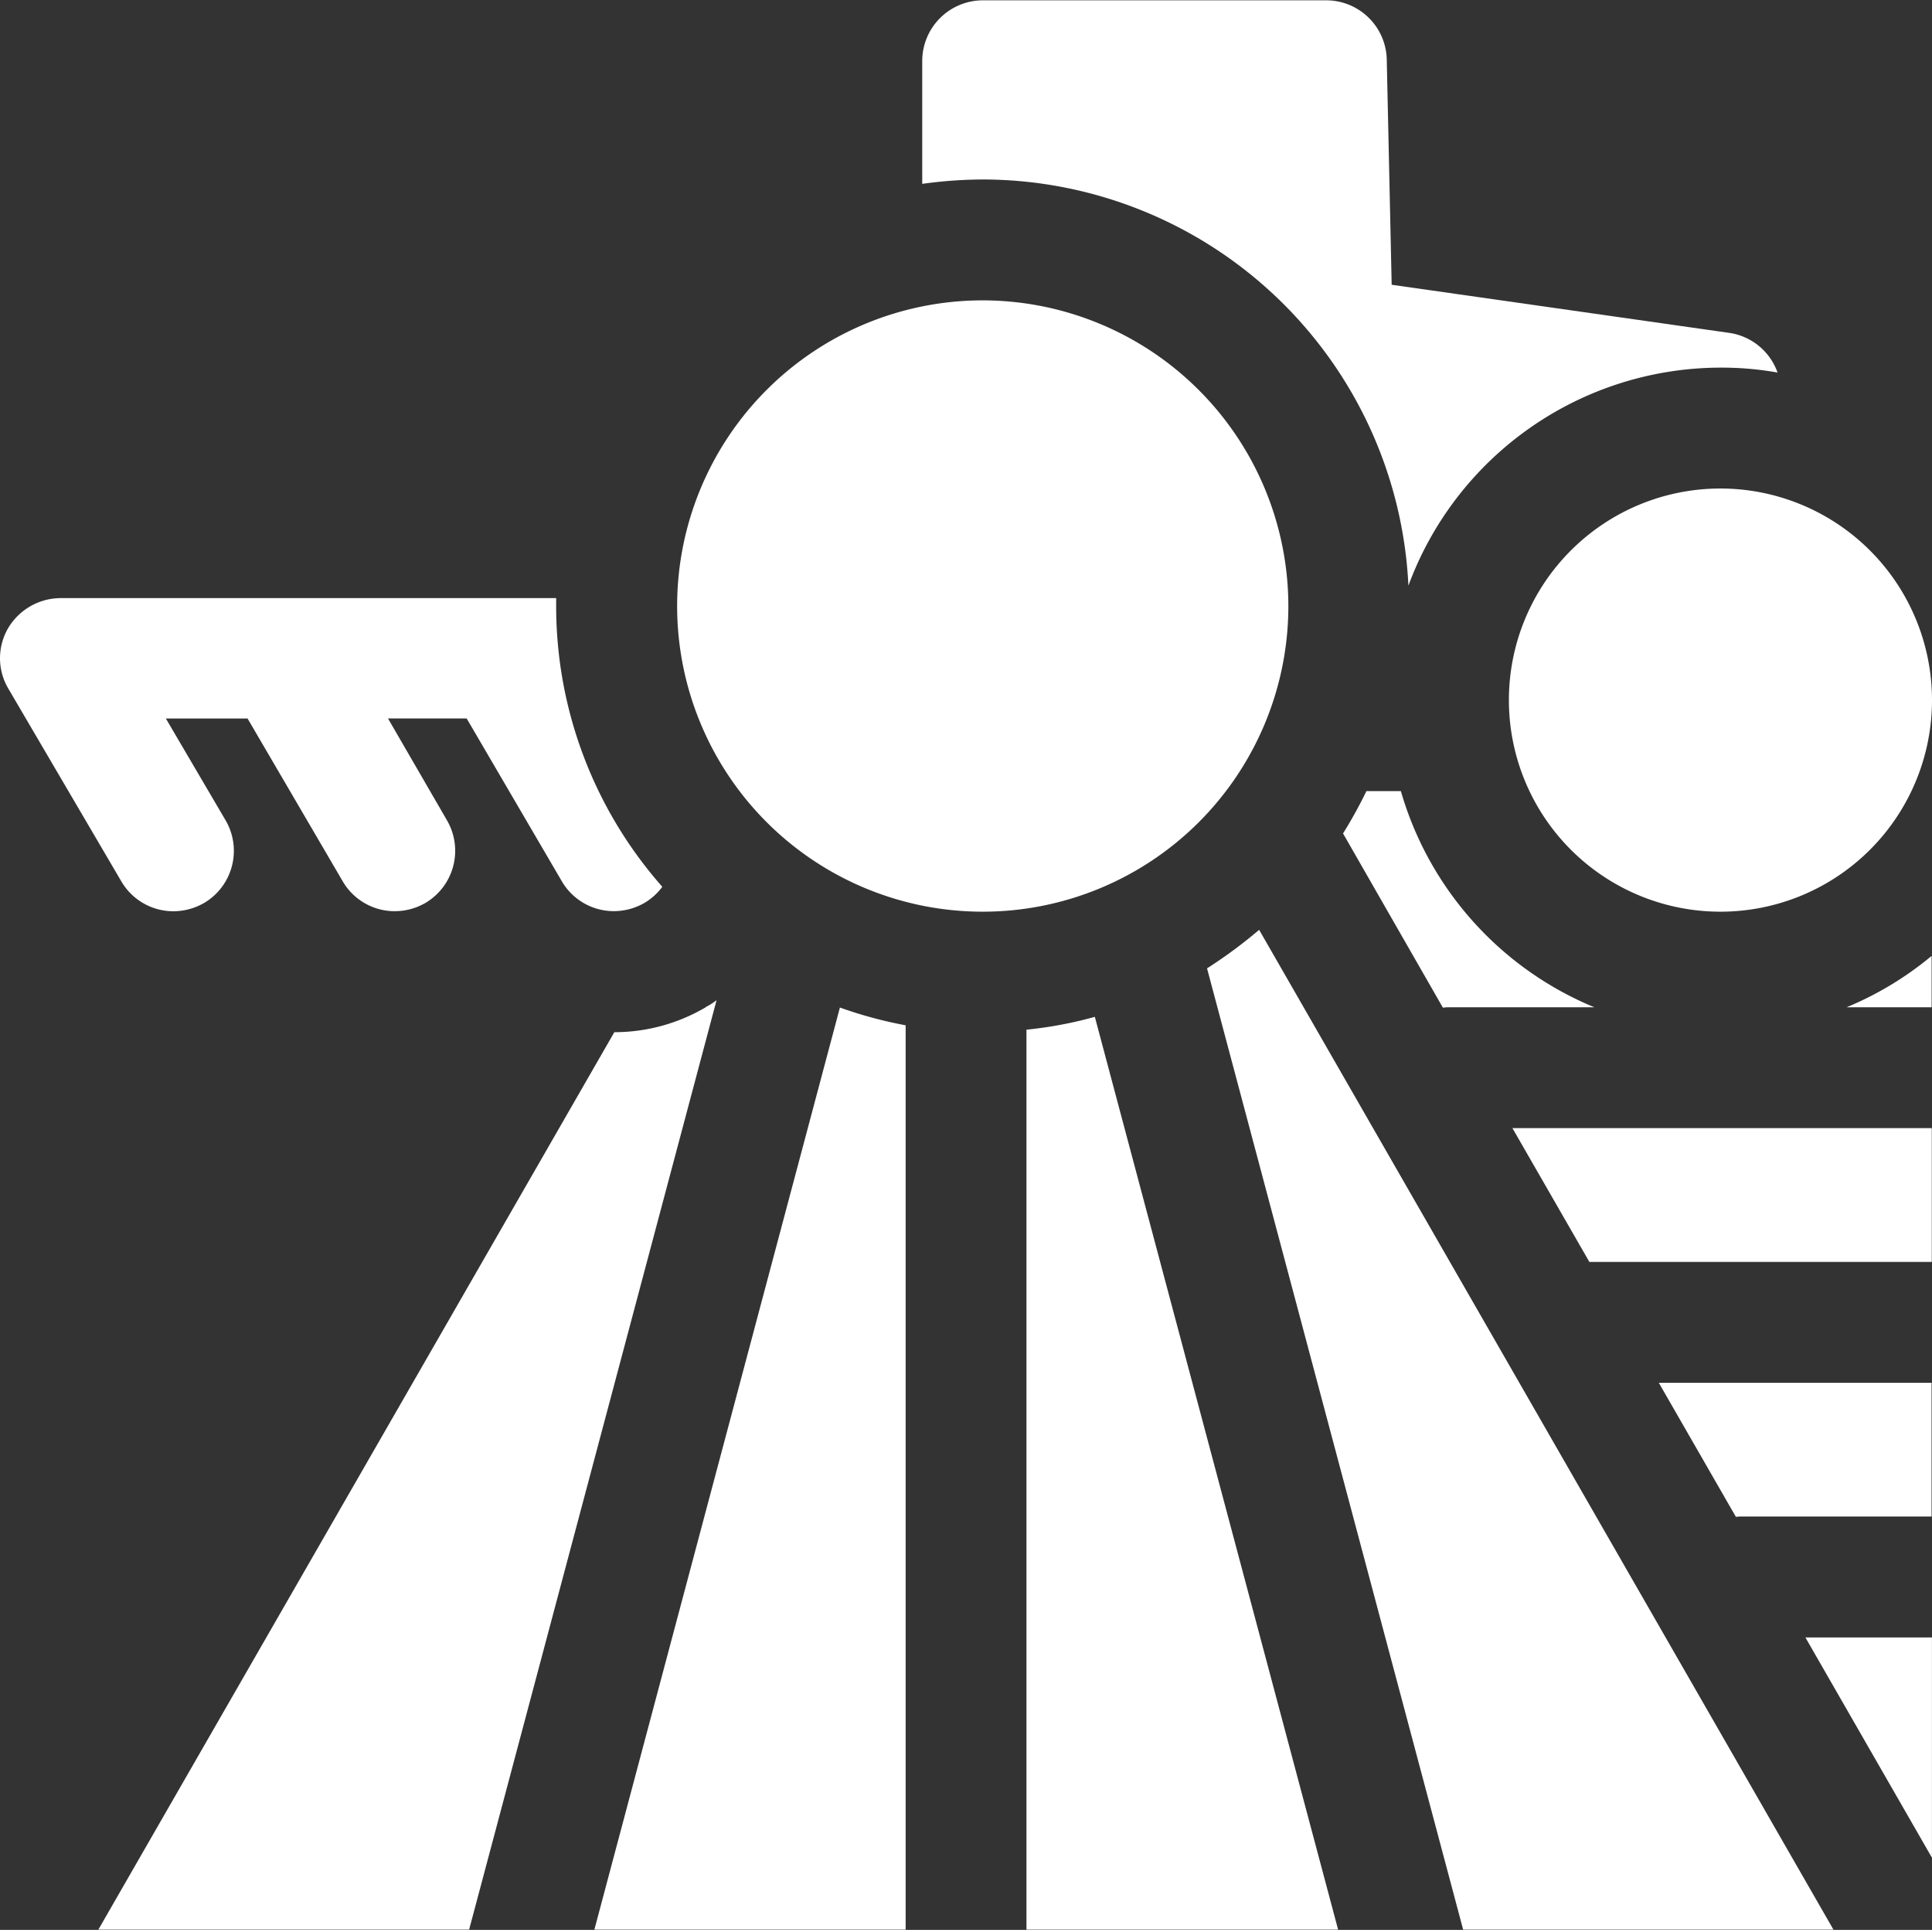
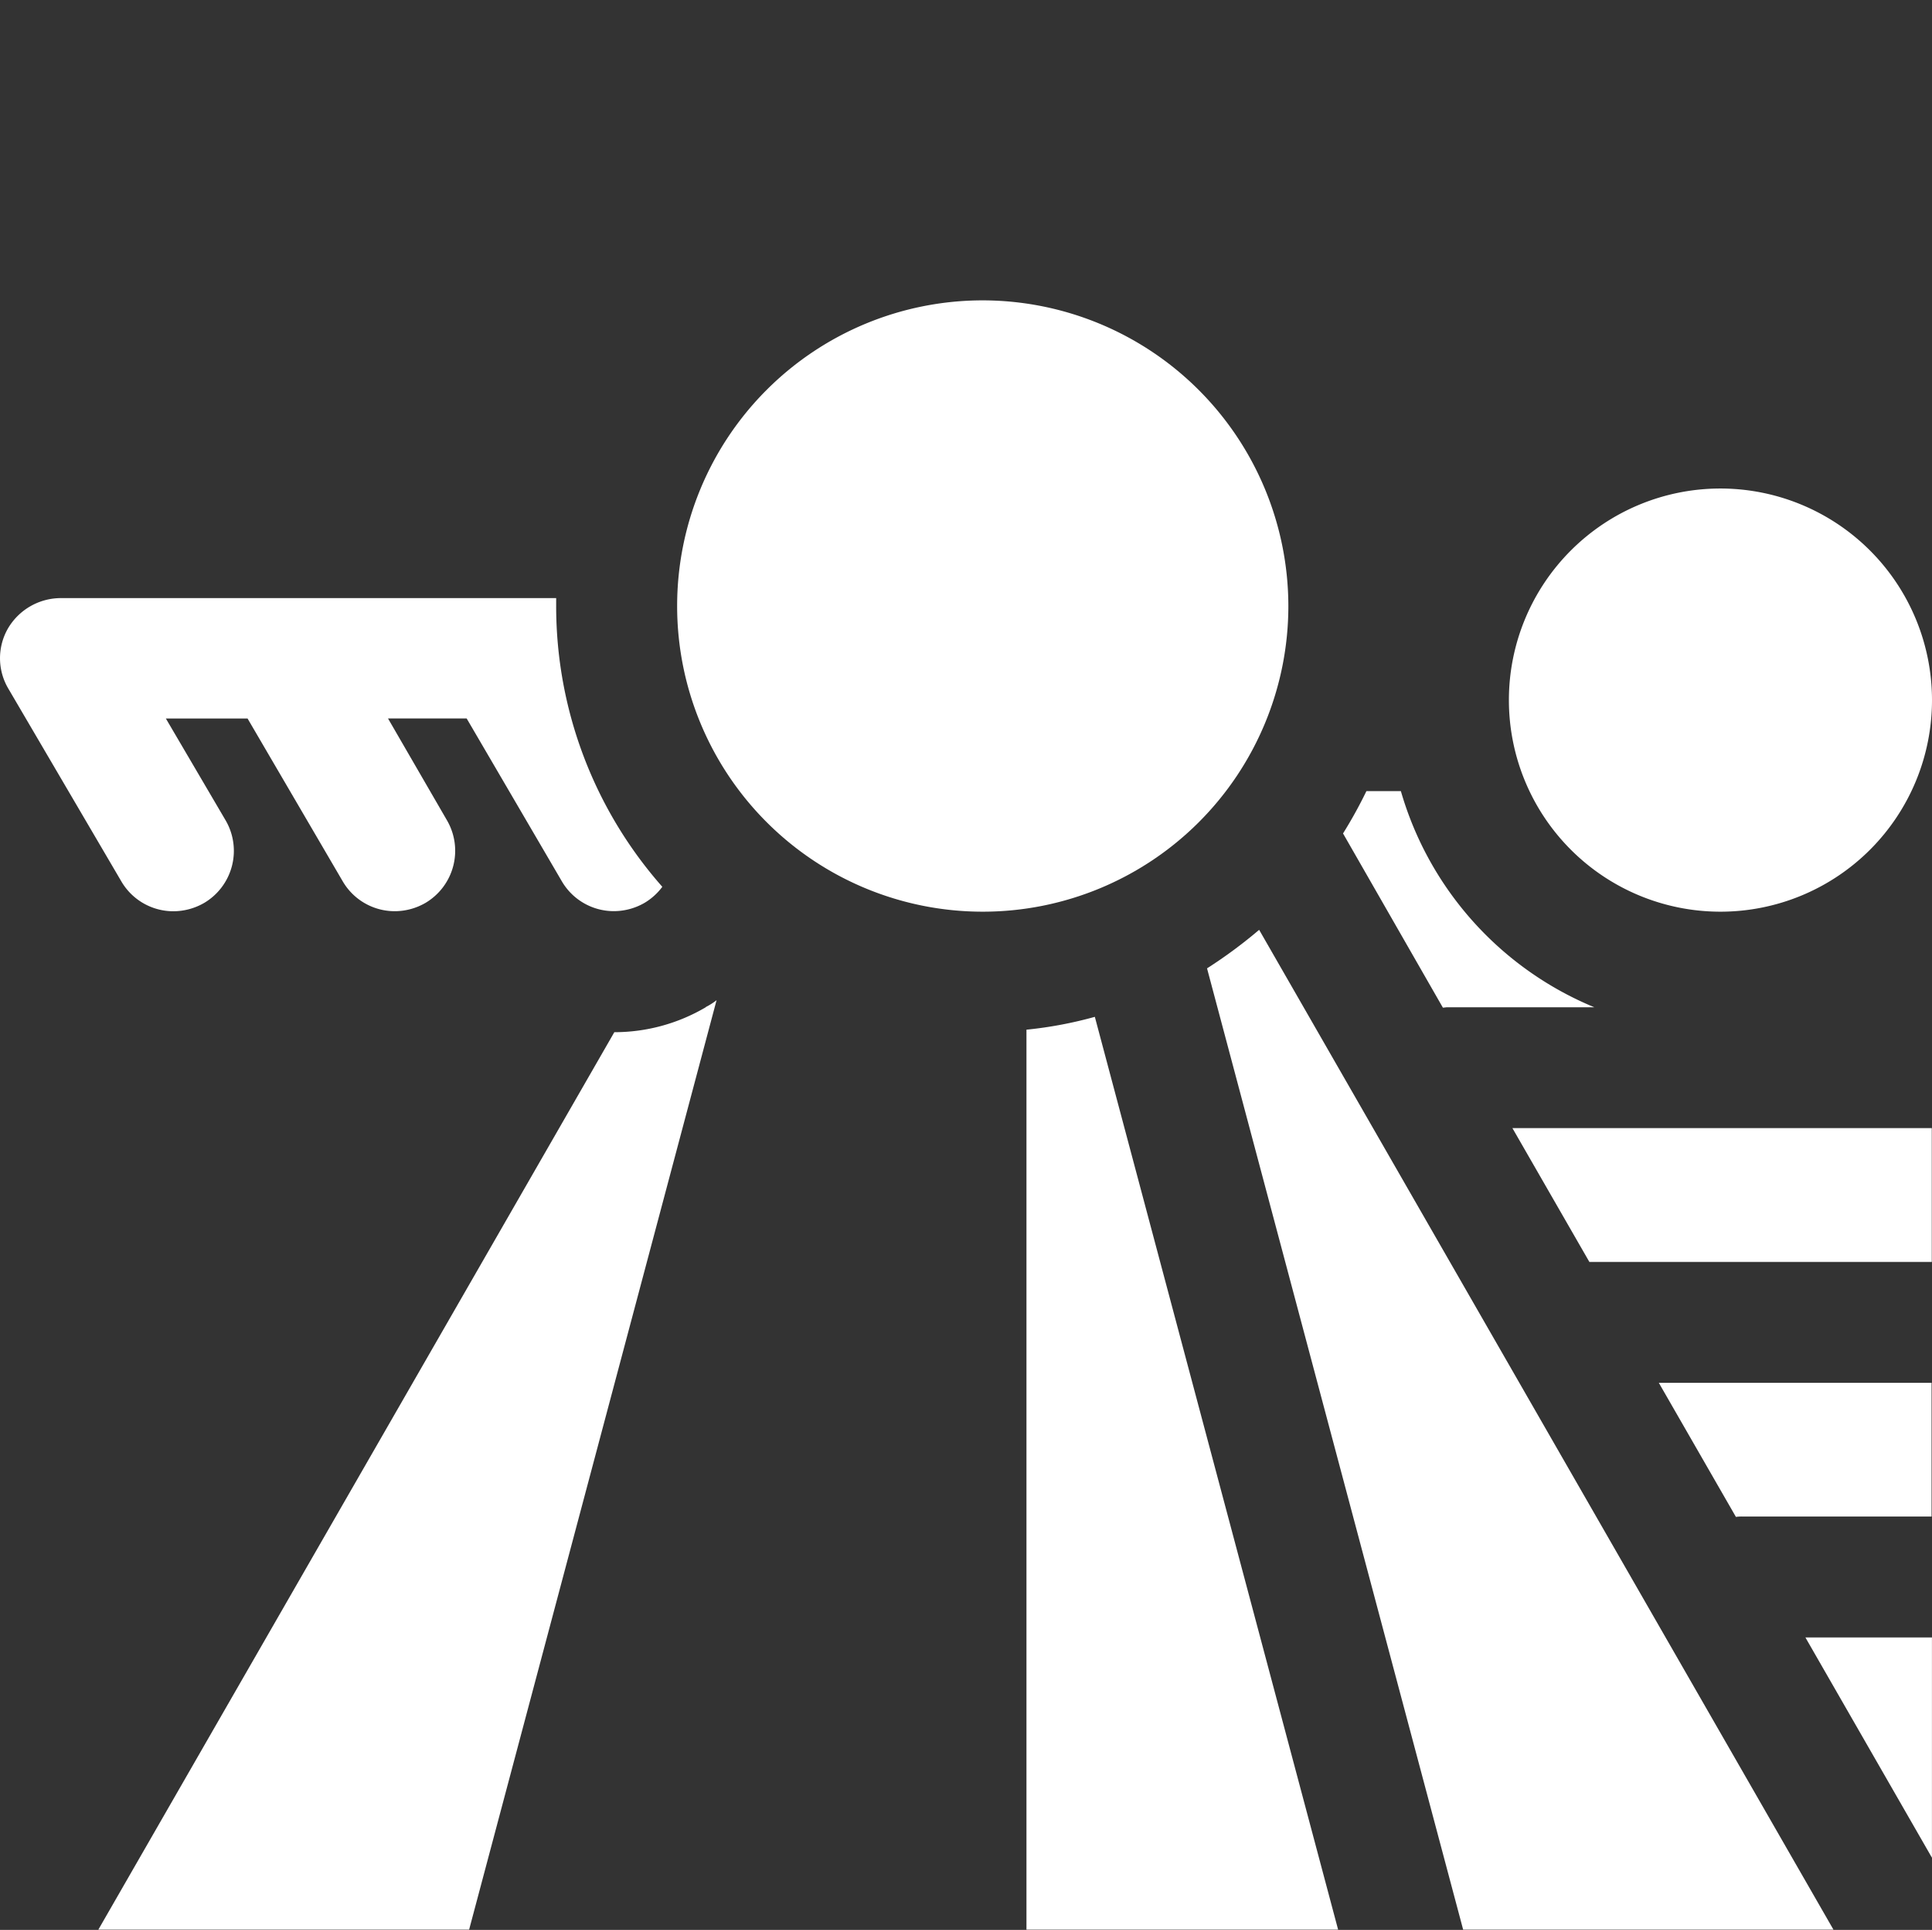
<svg xmlns="http://www.w3.org/2000/svg" width="36.11" height="36.065" viewBox="0 0 36.11 36.065">
  <rect x="0" y="0" width="36.11" height="36.065" fill="#333333" stroke="none" />
  <g id="_010" data-name="010" transform="translate(-0.632 -174.84)">
    <path id="Tracciato_228" data-name="Tracciato 228" d="M19,180.453a5.712,5.712,0,1,0,5.712,5.712A5.719,5.719,0,0,0,19,180.453" fill="#fff" />
    <path id="Tracciato_229" data-name="Tracciato 229" d="M32.788,183.969a3.954,3.954,0,1,0,3.954,3.954,3.956,3.956,0,0,0-3.954-3.954" fill="#fff" />
    <path id="Tracciato_230" data-name="Tracciato 230" d="M13.823,193.663a3.37,3.37,0,0,1-1.709.466L2.47,210.9H9.4l4.625-17.369a1.187,1.187,0,0,1-.2.127" fill="#fff" />
    <path id="Tracciato_231" data-name="Tracciato 231" d="M30.338,198.422h6.4v-2.5H28.9Z" fill="#fff" />
    <path id="Tracciato_232" data-name="Tracciato 232" d="M36.742,200.681H31.636l1.441,2.506a.766.766,0,0,1,.127-.007h3.53v-2.5Z" fill="#fff" />
    <path id="Tracciato_233" data-name="Tracciato 233" d="M34.376,205.44l2.365,4.116V205.44Z" fill="#fff" />
    <path id="Tracciato_234" data-name="Tracciato 234" d="M26.815,189.624h-.644a8.471,8.471,0,0,1-.437.791L27.6,193.67c.028,0,.056-.007.086-.007H30.43a6.244,6.244,0,0,1-3.615-4.039" fill="#fff" />
-     <path id="Tracciato_235" data-name="Tracciato 235" d="M35.146,193.663h1.589v-.96a6.162,6.162,0,0,1-1.589.96" fill="#fff" />
-     <path id="Tracciato_236" data-name="Tracciato 236" d="M16.33,193.67,11.741,210.9h5.818V194a7.912,7.912,0,0,1-1.229-.332" fill="#fff" />
    <path id="Tracciato_237" data-name="Tracciato 237" d="M19.817,194.087V210.9h5.825l-4.547-17.058a7.534,7.534,0,0,1-1.278.24" fill="#fff" />
    <path id="Tracciato_238" data-name="Tracciato 238" d="M23.192,192.936,27.979,210.9H34.9L24.166,192.216a8.875,8.875,0,0,1-.974.72" fill="#fff" />
-     <path id="Tracciato_239" data-name="Tracciato 239" d="M19,178.194a7.974,7.974,0,0,1,7.956,7.59,6.228,6.228,0,0,1,5.832-4.074,5.905,5.905,0,0,1,1.067.092,1.129,1.129,0,0,0-.9-.741l-6.312-.9-.092-4.215a1.132,1.132,0,0,0-1.129-1.1H19a1.135,1.135,0,0,0-1.131,1.13v2.3A8.366,8.366,0,0,1,19,178.194" fill="#fff" />
    <path id="Tracciato_240" data-name="Tracciato 240" d="M11.027,186.165v-.148H1.764a1.148,1.148,0,0,0-.982.565,1.116,1.116,0,0,0,.007,1.129l2.111,3.6a1.126,1.126,0,0,0,.975.558,1.156,1.156,0,0,0,.572-.155,1.131,1.131,0,0,0,.4-1.547l-1.115-1.9H5.259l1.779,3.043a1.125,1.125,0,0,0,.974.558,1.15,1.15,0,0,0,.572-.155,1.132,1.132,0,0,0,.4-1.547l-1.1-1.9H9.354l1.779,3.043a1.125,1.125,0,0,0,.974.558,1.15,1.15,0,0,0,.572-.155,1.136,1.136,0,0,0,.332-.3,7.922,7.922,0,0,1-1.984-5.253" fill="#fff" />
  </g>
</svg>